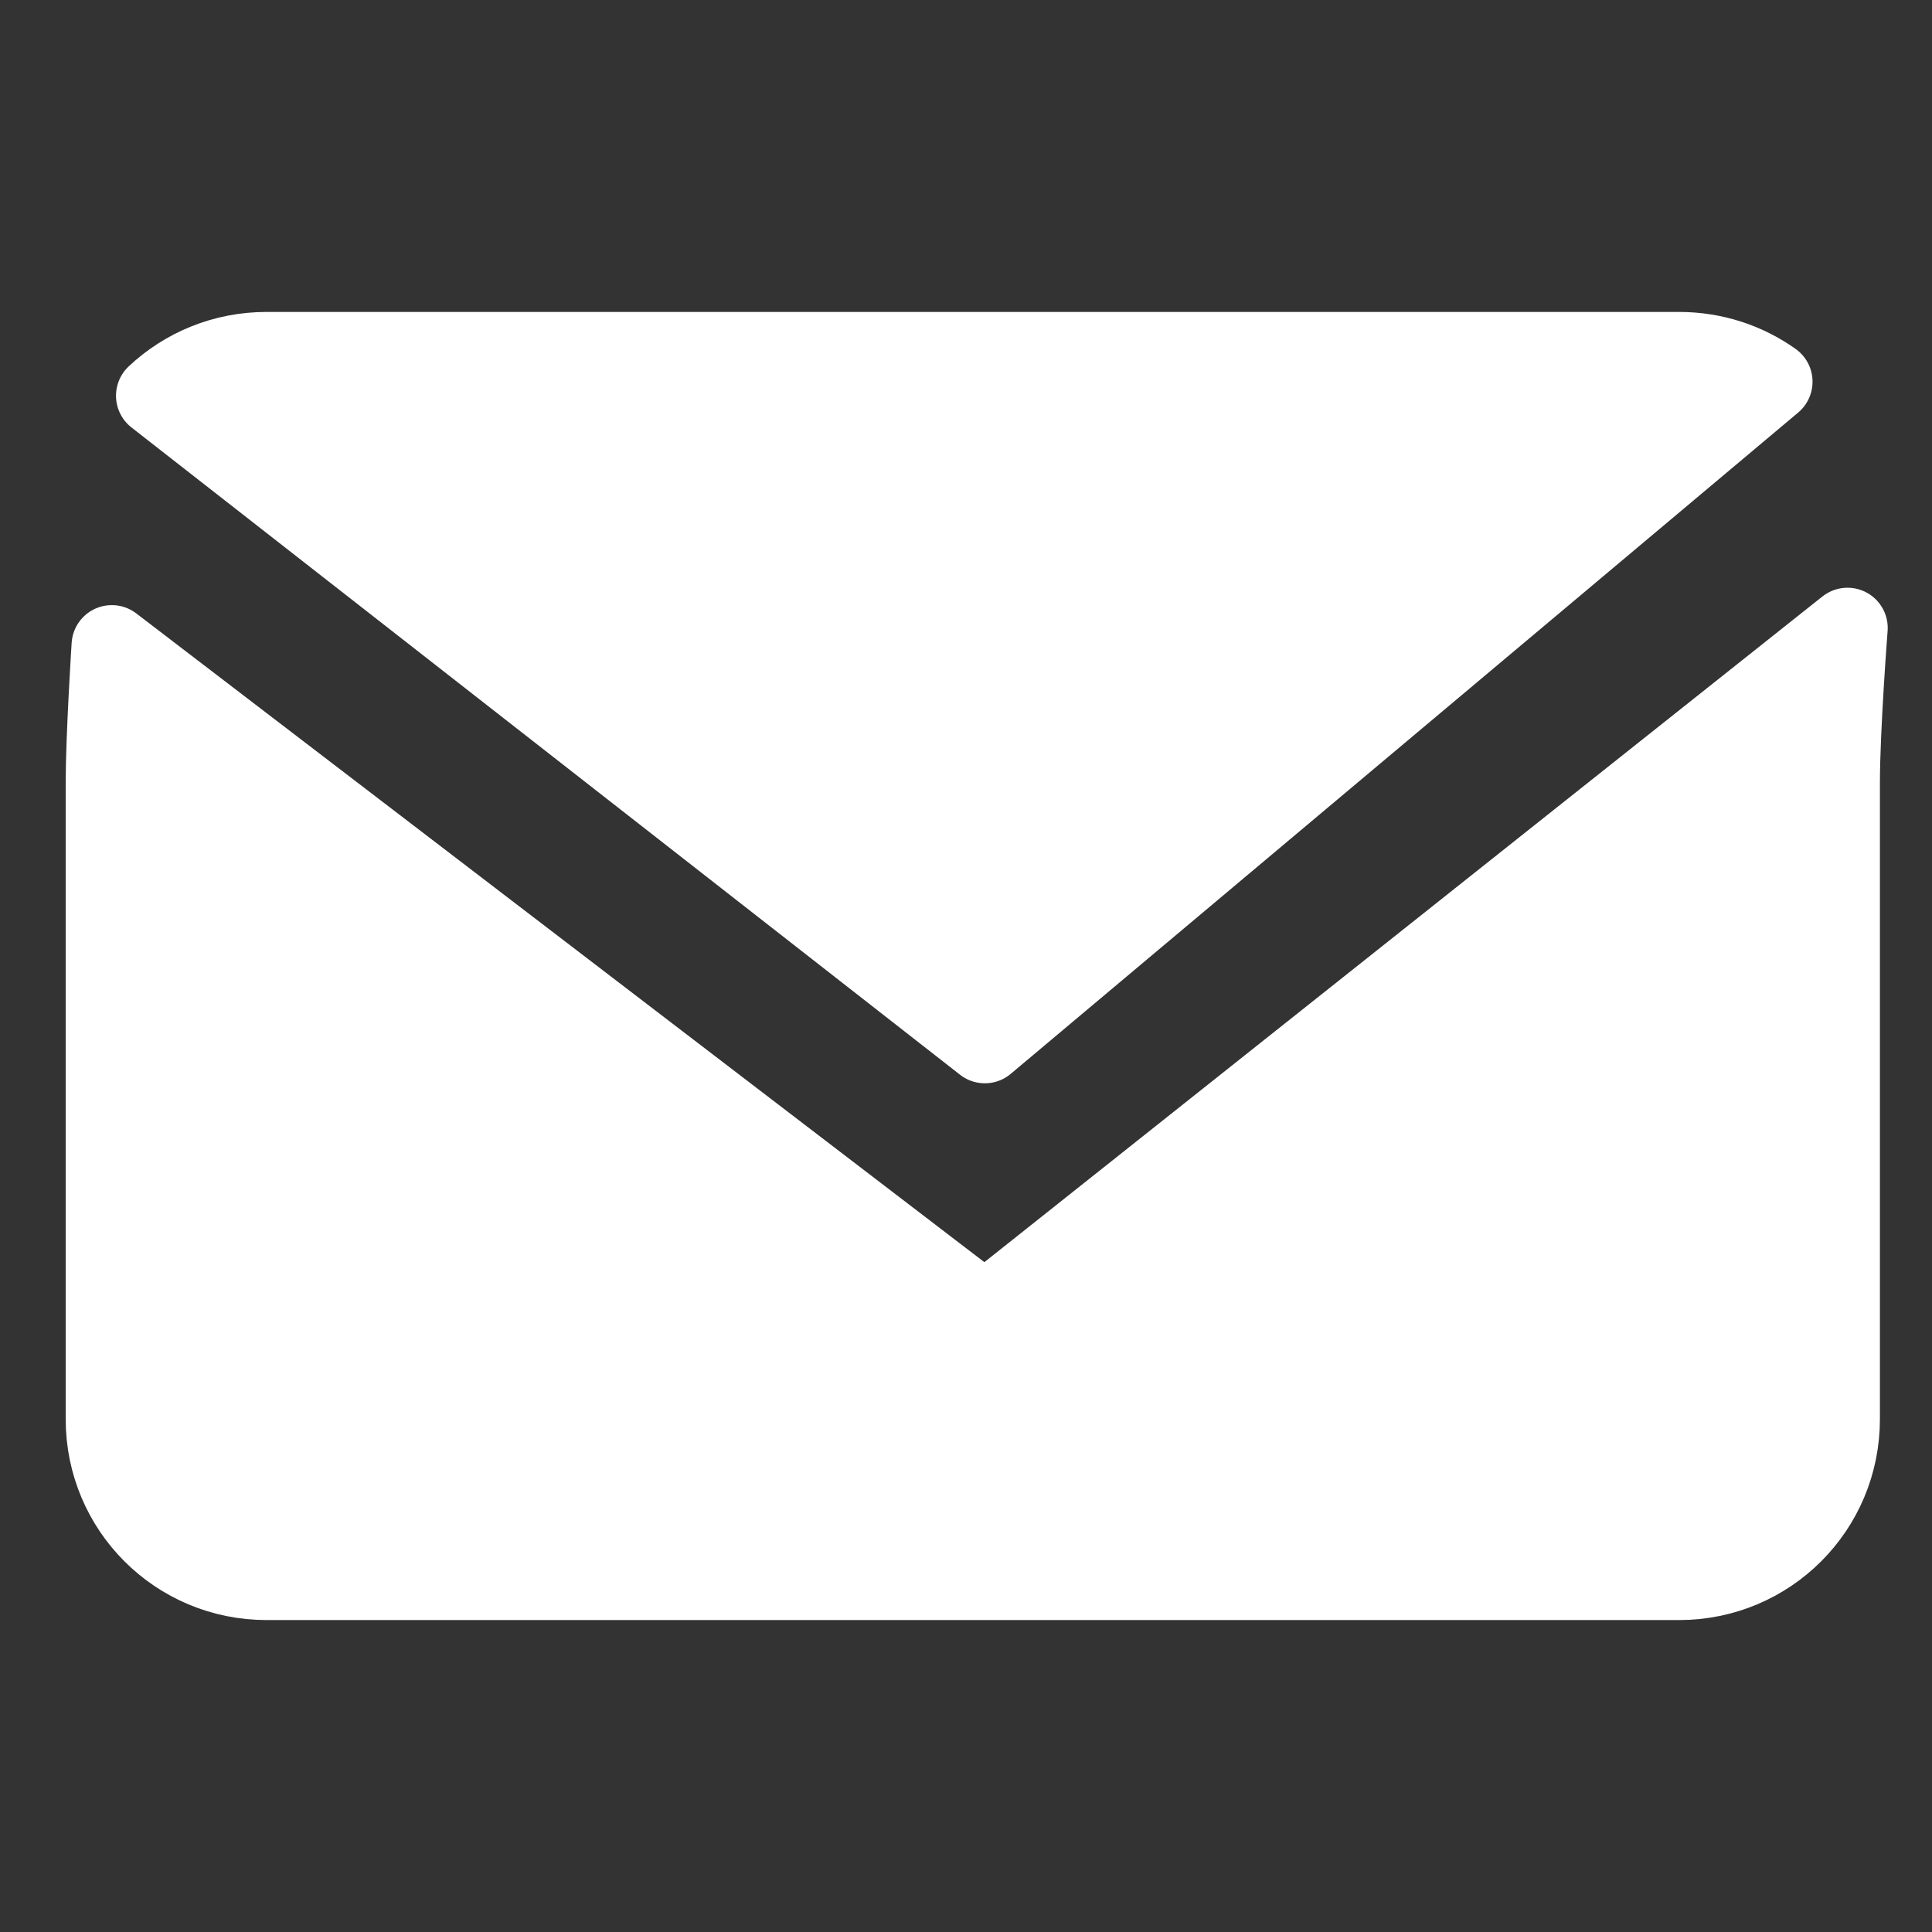
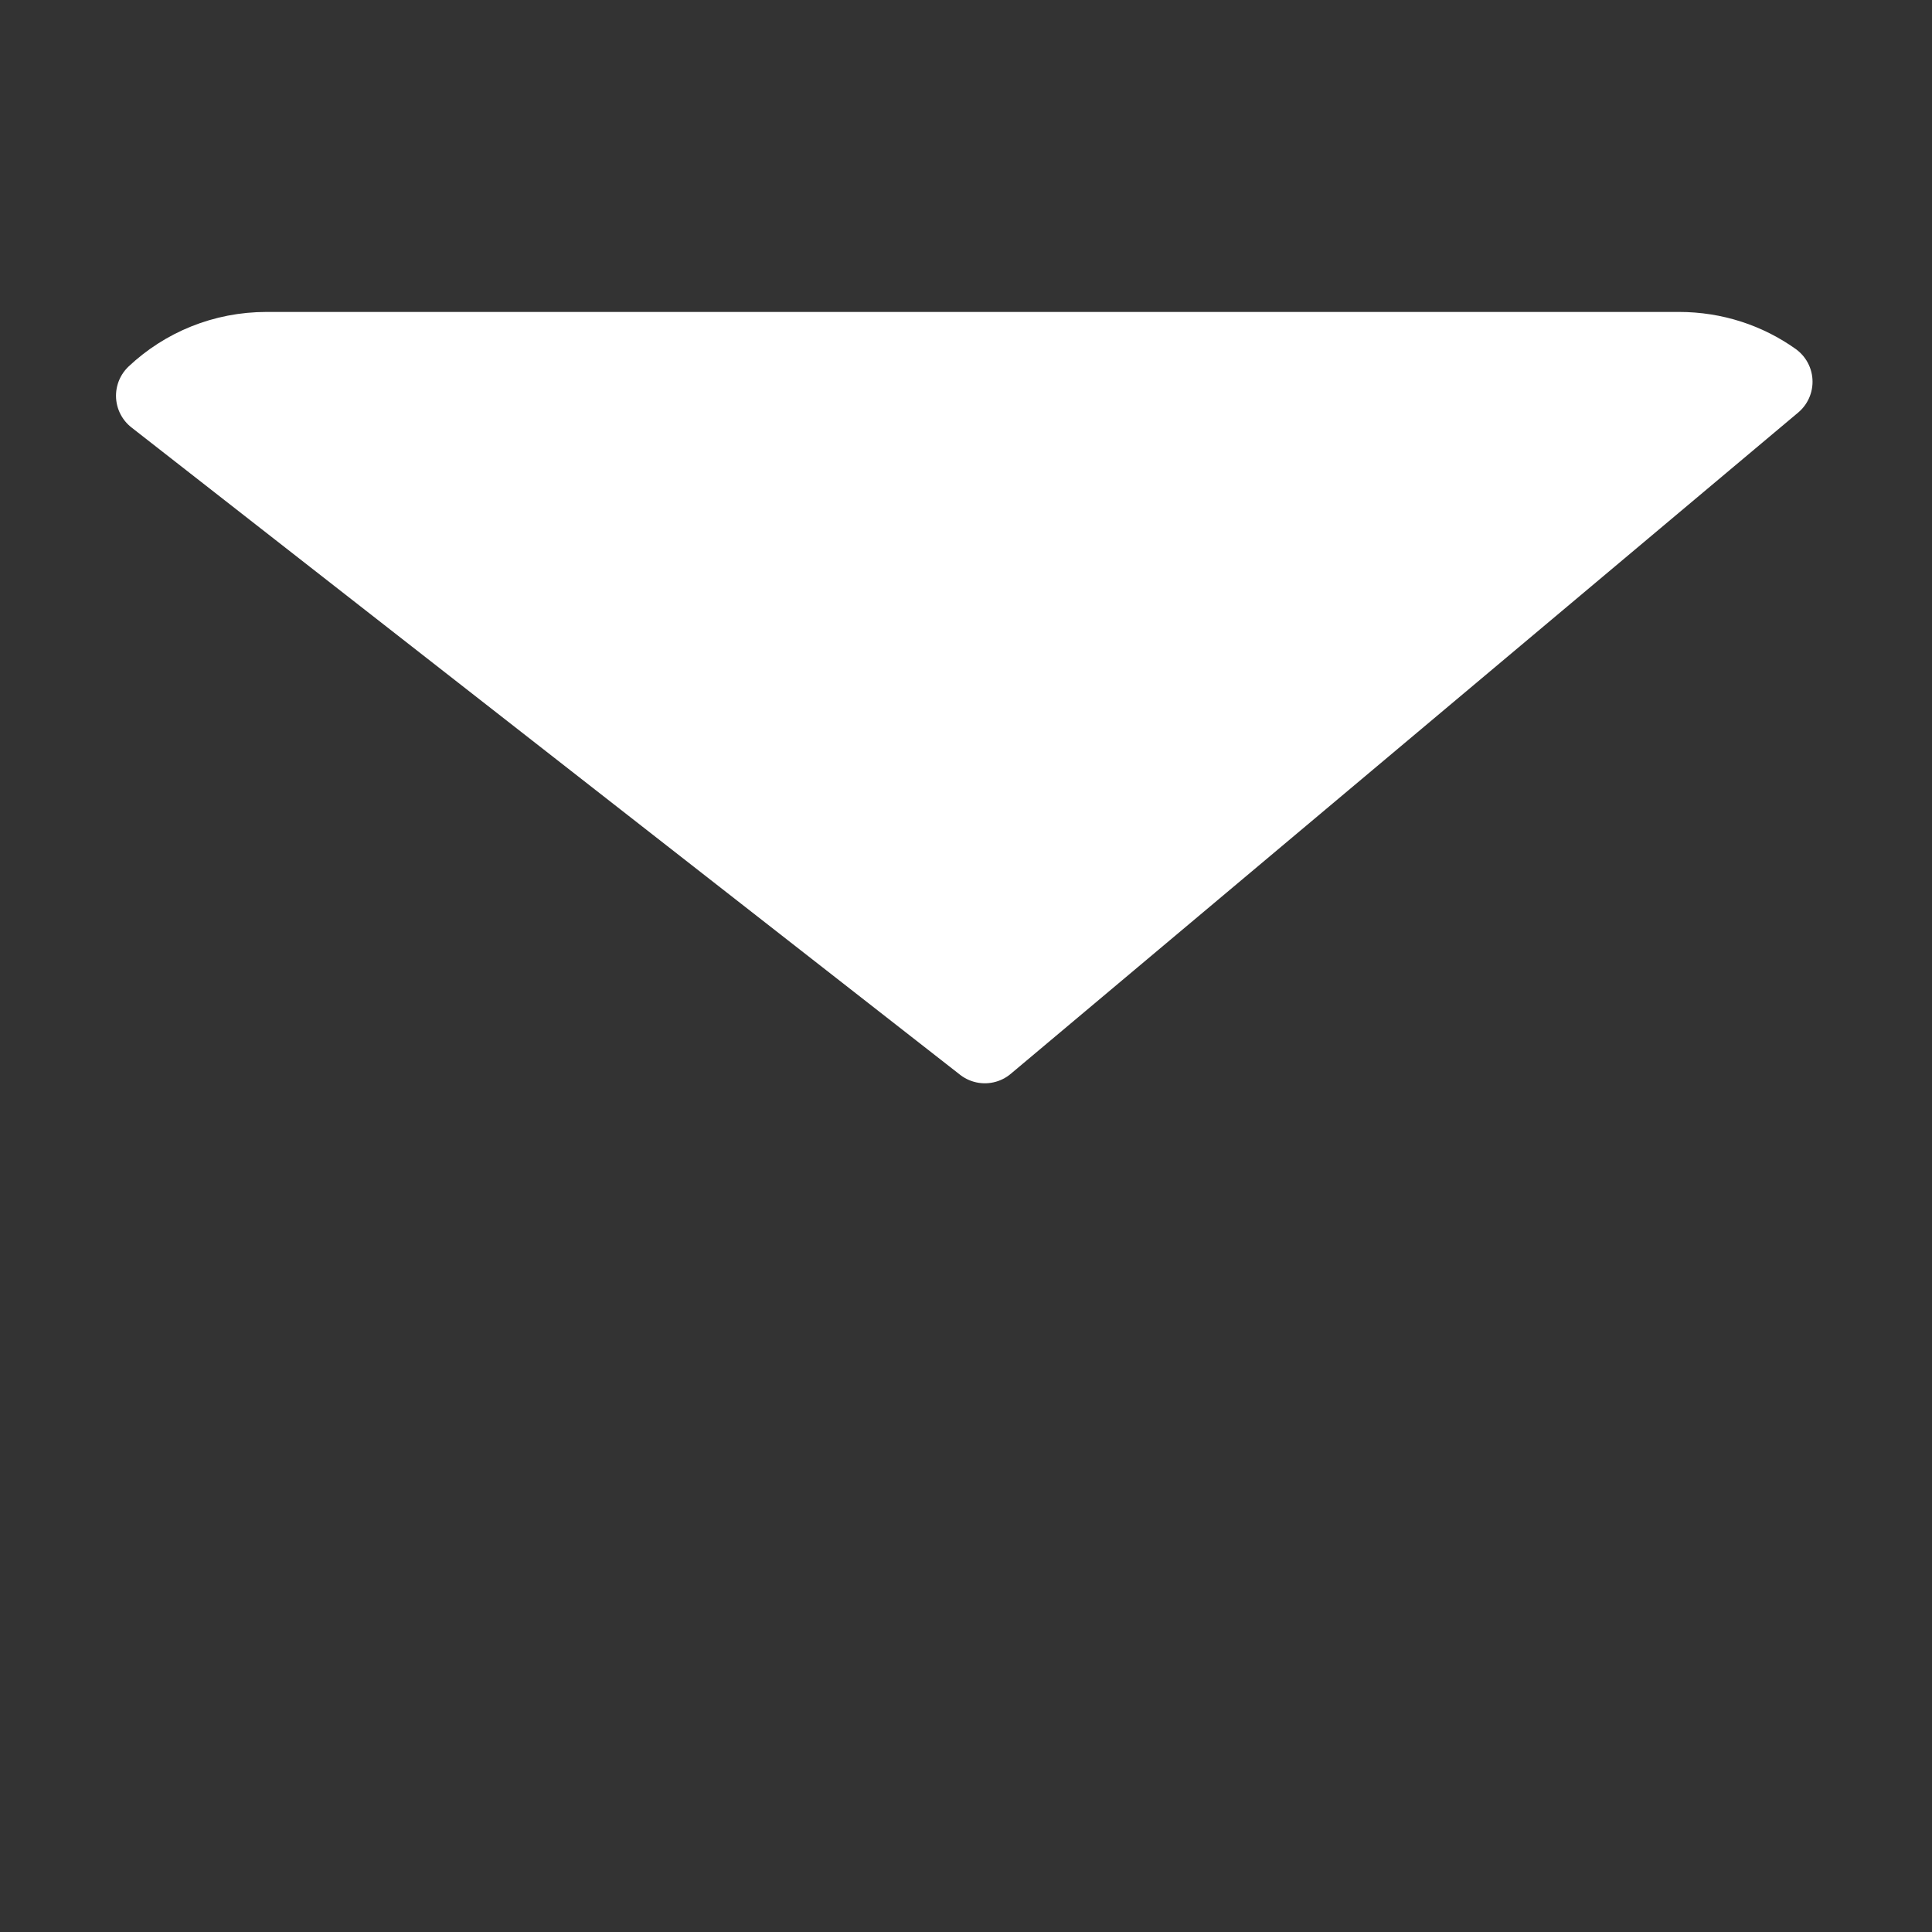
<svg xmlns="http://www.w3.org/2000/svg" xmlns:ns1="http://sodipodi.sourceforge.net/DTD/sodipodi-0.dtd" xmlns:ns2="http://www.inkscape.org/namespaces/inkscape" role="img" viewBox="0 0 24 24" version="1.1" id="svg1" ns1:docname="mail.svg" ns2:version="1.4.2 (ebf0e940d0, 2025-05-08)">
  <rect x="0" y="0" width="24" height="24" fill="#333333" stroke="none" />
  <defs id="defs1" />
  <ns1:namedview id="namedview1" pagecolor="#f2e6ca" bordercolor="#000000" borderopacity="0.25" ns2:showpageshadow="2" ns2:pageopacity="0.0" ns2:pagecheckerboard="0" ns2:deskcolor="#d1d1d1" ns2:zoom="23.540763" ns2:cx="11.788063" ns2:cy="14.039477" ns2:window-width="1920" ns2:window-height="1008" ns2:window-x="0" ns2:window-y="0" ns2:window-maximized="1" ns2:current-layer="svg1" />
  <title id="title1">Mastodon</title>
  <path fill="#ececec" d="M 23.268,5.313 C 22.918,2.735 20.651,0.703 17.964,0.309 17.51,0.242 15.792,0 11.813,0 h -0.03 C 7.803,0 6.948,0.242 6.495,0.309 3.882,0.692 1.496,2.518 0.917,5.127 0.64,6.412 0.61,7.837 0.661,9.143 c 0.074,1.874 0.088,3.745 0.26,5.611 0.118,1.24 0.325,2.47 0.62,3.68 0.55,2.237 2.777,4.098 4.96,4.857 2.336,0.792 4.849,0.923 7.256,0.38 0.265,-0.061 0.527,-0.132 0.786,-0.213 0.585,-0.184 1.27,-0.39 1.774,-0.753 a 0.057,0.057 0 0 0 0.023,-0.043 v -1.809 a 0.052,0.052 0 0 0 -0.02,-0.041 0.053,0.053 0 0 0 -0.046,-0.01 20.282,20.282 0 0 1 -4.709,0.545 c -2.73,0 -3.463,-1.284 -3.674,-1.818 A 5.593,5.593 0 0 1 7.572,18.096 0.053,0.053 0 0 1 7.638,18.042 c 1.517,0.363 3.072,0.546 4.632,0.546 0.376,0 0.75,0 1.125,-0.01 1.57,-0.044 3.224,-0.124 4.768,-0.422 0.038,-0.008 0.077,-0.015 0.11,-0.024 2.435,-0.464 4.753,-1.92 4.989,-5.604 0.008,-0.145 0.03,-1.52 0.03,-1.67 0.002,-0.512 0.167,-3.63 -0.024,-5.545 z M 19.52,14.508 H 16.959 V 8.29 c 0,-1.309 -0.55,-1.976 -1.67,-1.976 -1.23,0 -1.846,0.79 -1.846,2.35 v 3.403 H 10.897 V 8.663 c 0,-1.56 -0.617,-2.35 -1.848,-2.35 -1.112,0 -1.668,0.668 -1.67,1.977 v 6.218 H 4.822 V 8.102 c 0,-1.31 0.337,-2.35 1.011,-3.12 0.696,-0.77 1.608,-1.164 2.74,-1.164 1.311,0 2.302,0.5 2.962,1.498 l 0.638,1.06 0.638,-1.06 c 0.66,-0.999 1.65,-1.498 2.96,-1.498 1.13,0 2.043,0.395 2.74,1.164 0.675,0.77 1.012,1.81 1.012,3.12 z" id="path1" style="display:none" />
-   <path id="path9" style="display:inline;fill:#ffffff;fill-opacity:1;stroke:#ffffff;stroke-linejoin:round;stroke-opacity:1" d="M 22.95,7.801 12.234,16.313 1.389,8.017 c 0,0 -0.073,1.135 -0.073,1.71 v 7.902 c 0,1.106 0.89,1.996 1.996,1.996 h 17.545 c 1.106,0 1.996,-0.89 1.996,-1.996 V 9.727 c 0,-0.674 0.097,-1.926 0.097,-1.926 z" ns1:nodetypes="cccssssssc" />
  <path id="path4" style="display:inline;fill:#ffffff;fill-opacity:1;stroke:#ffffff;stroke-linejoin:round;stroke-opacity:1" d="m 3.312,4.375 c -0.532,0 -1.014,0.205 -1.371,0.541 L 12.234,12.957 22.016,4.742 C 21.69,4.51 21.29,4.375 20.857,4.375 Z" />
  <g ns2:groupmode="layer" id="layer1" ns2:label="Layer 1" />
</svg>